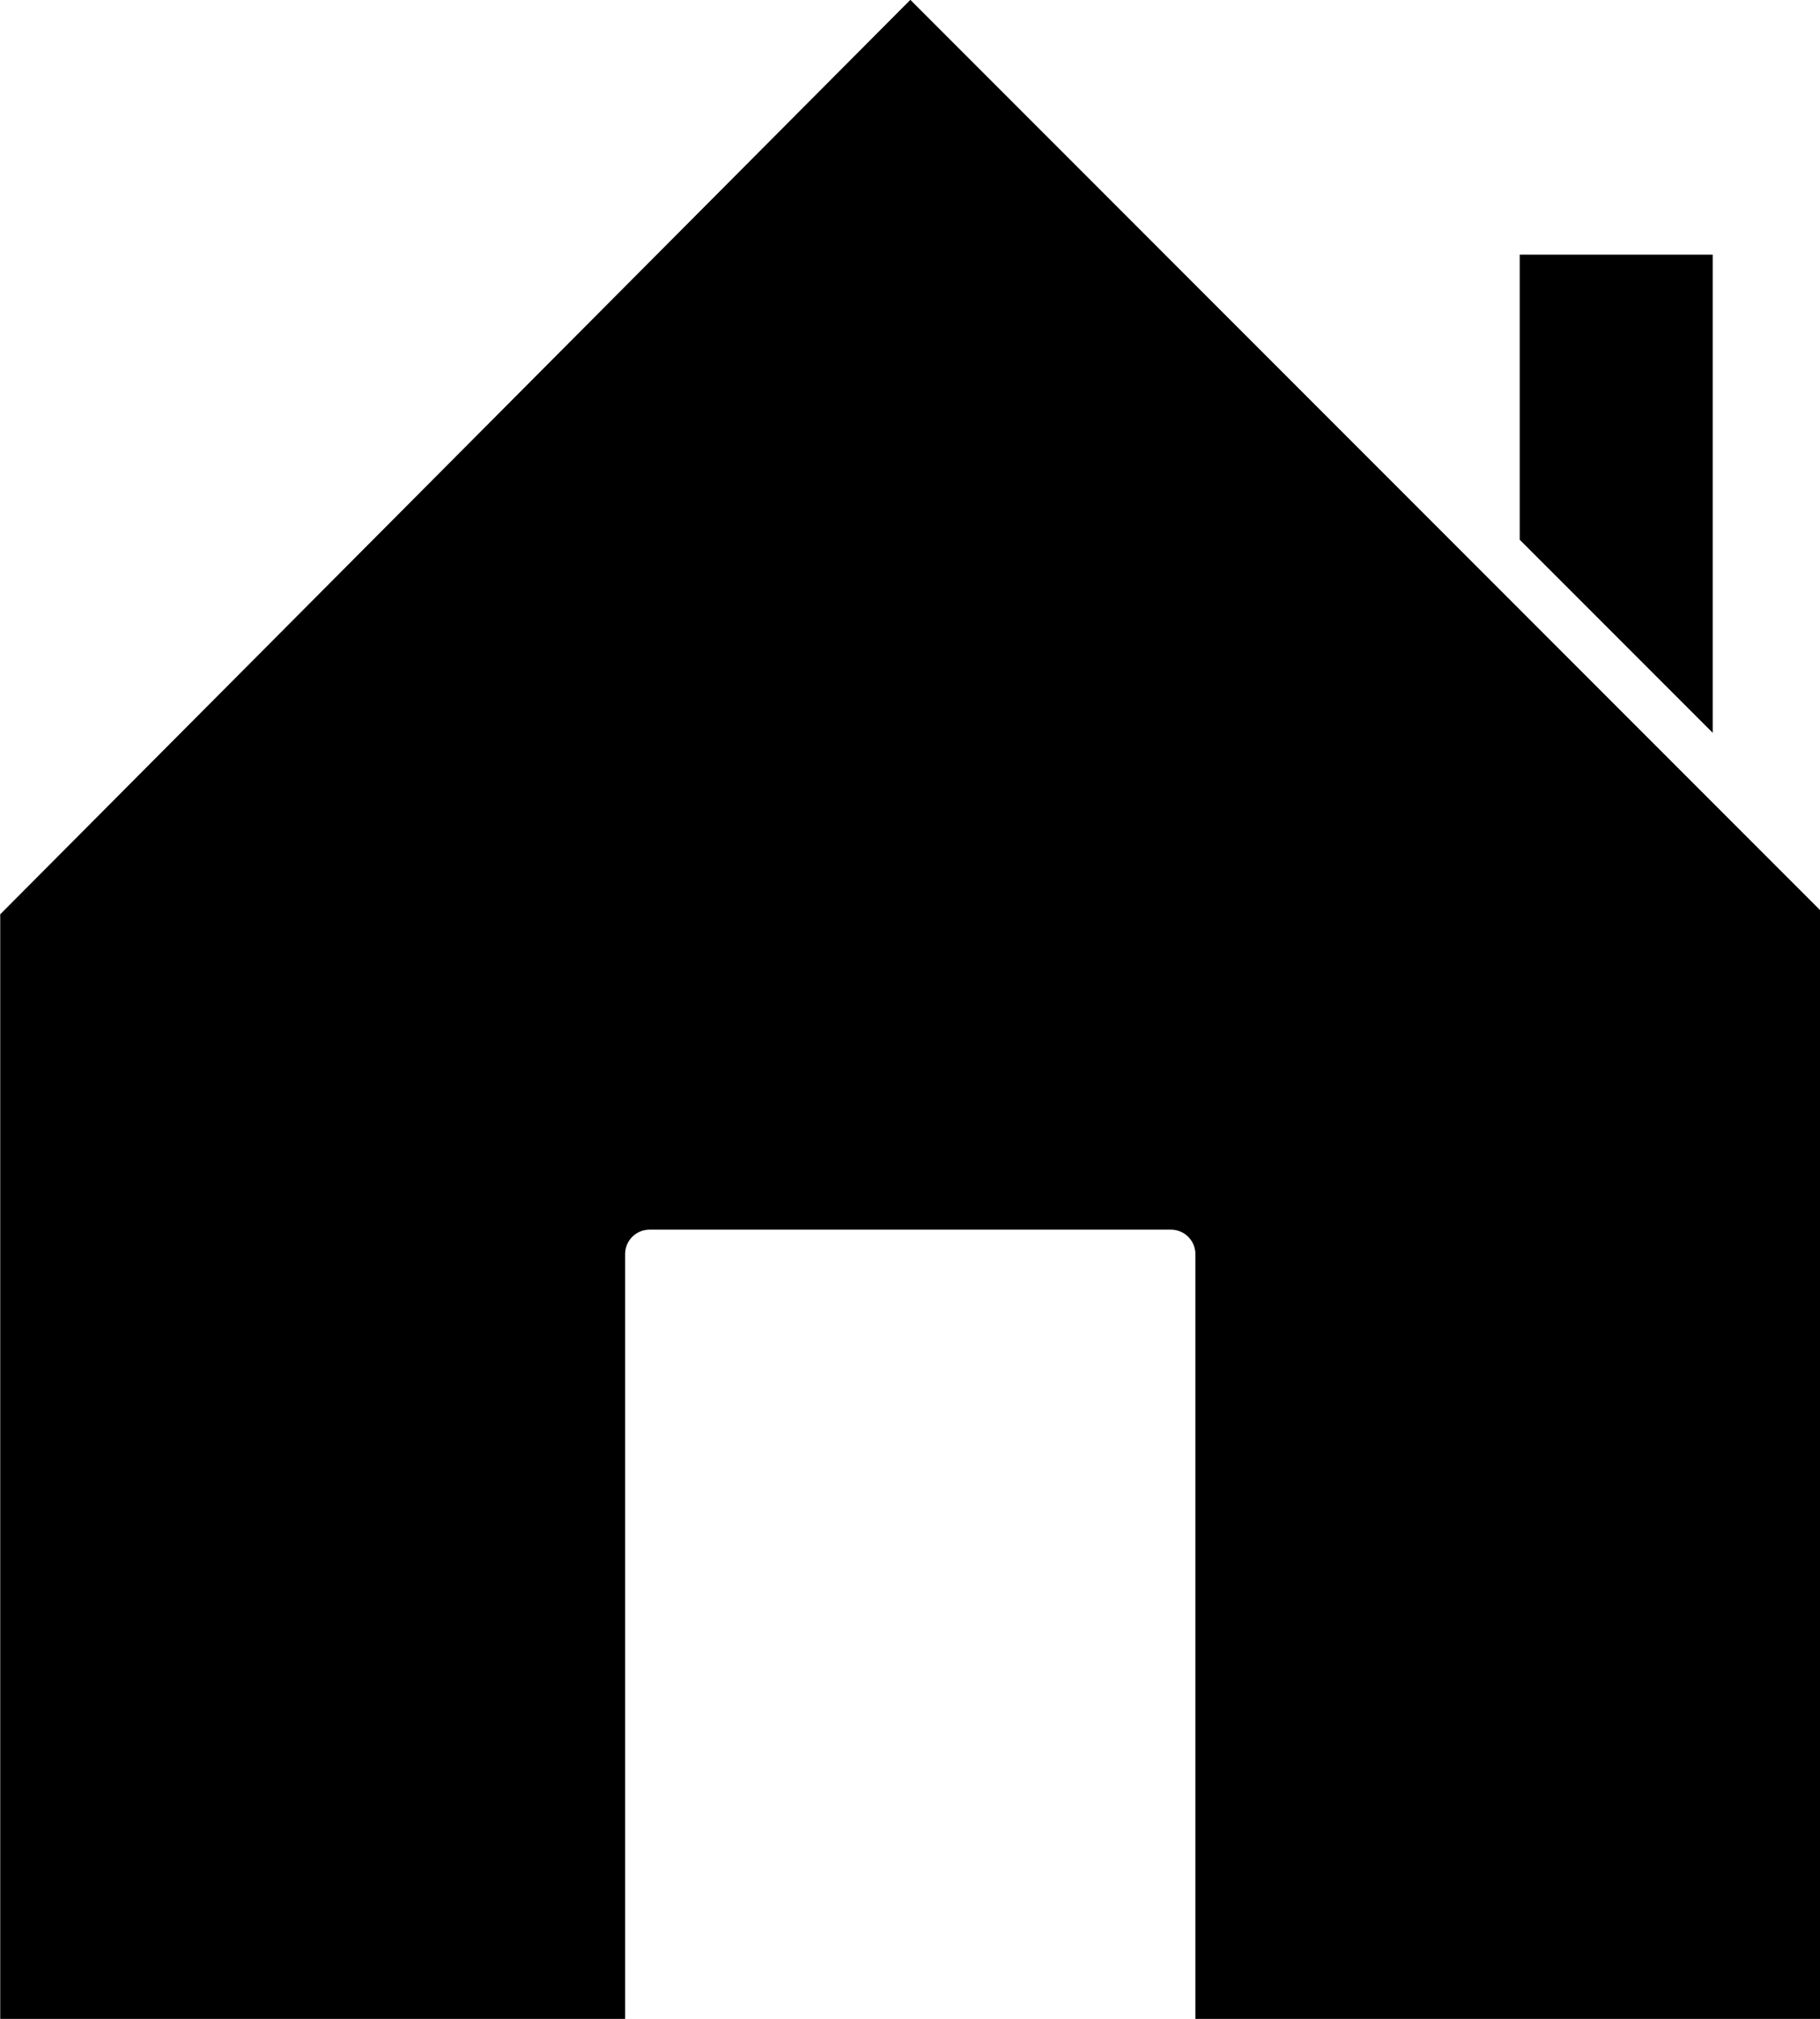
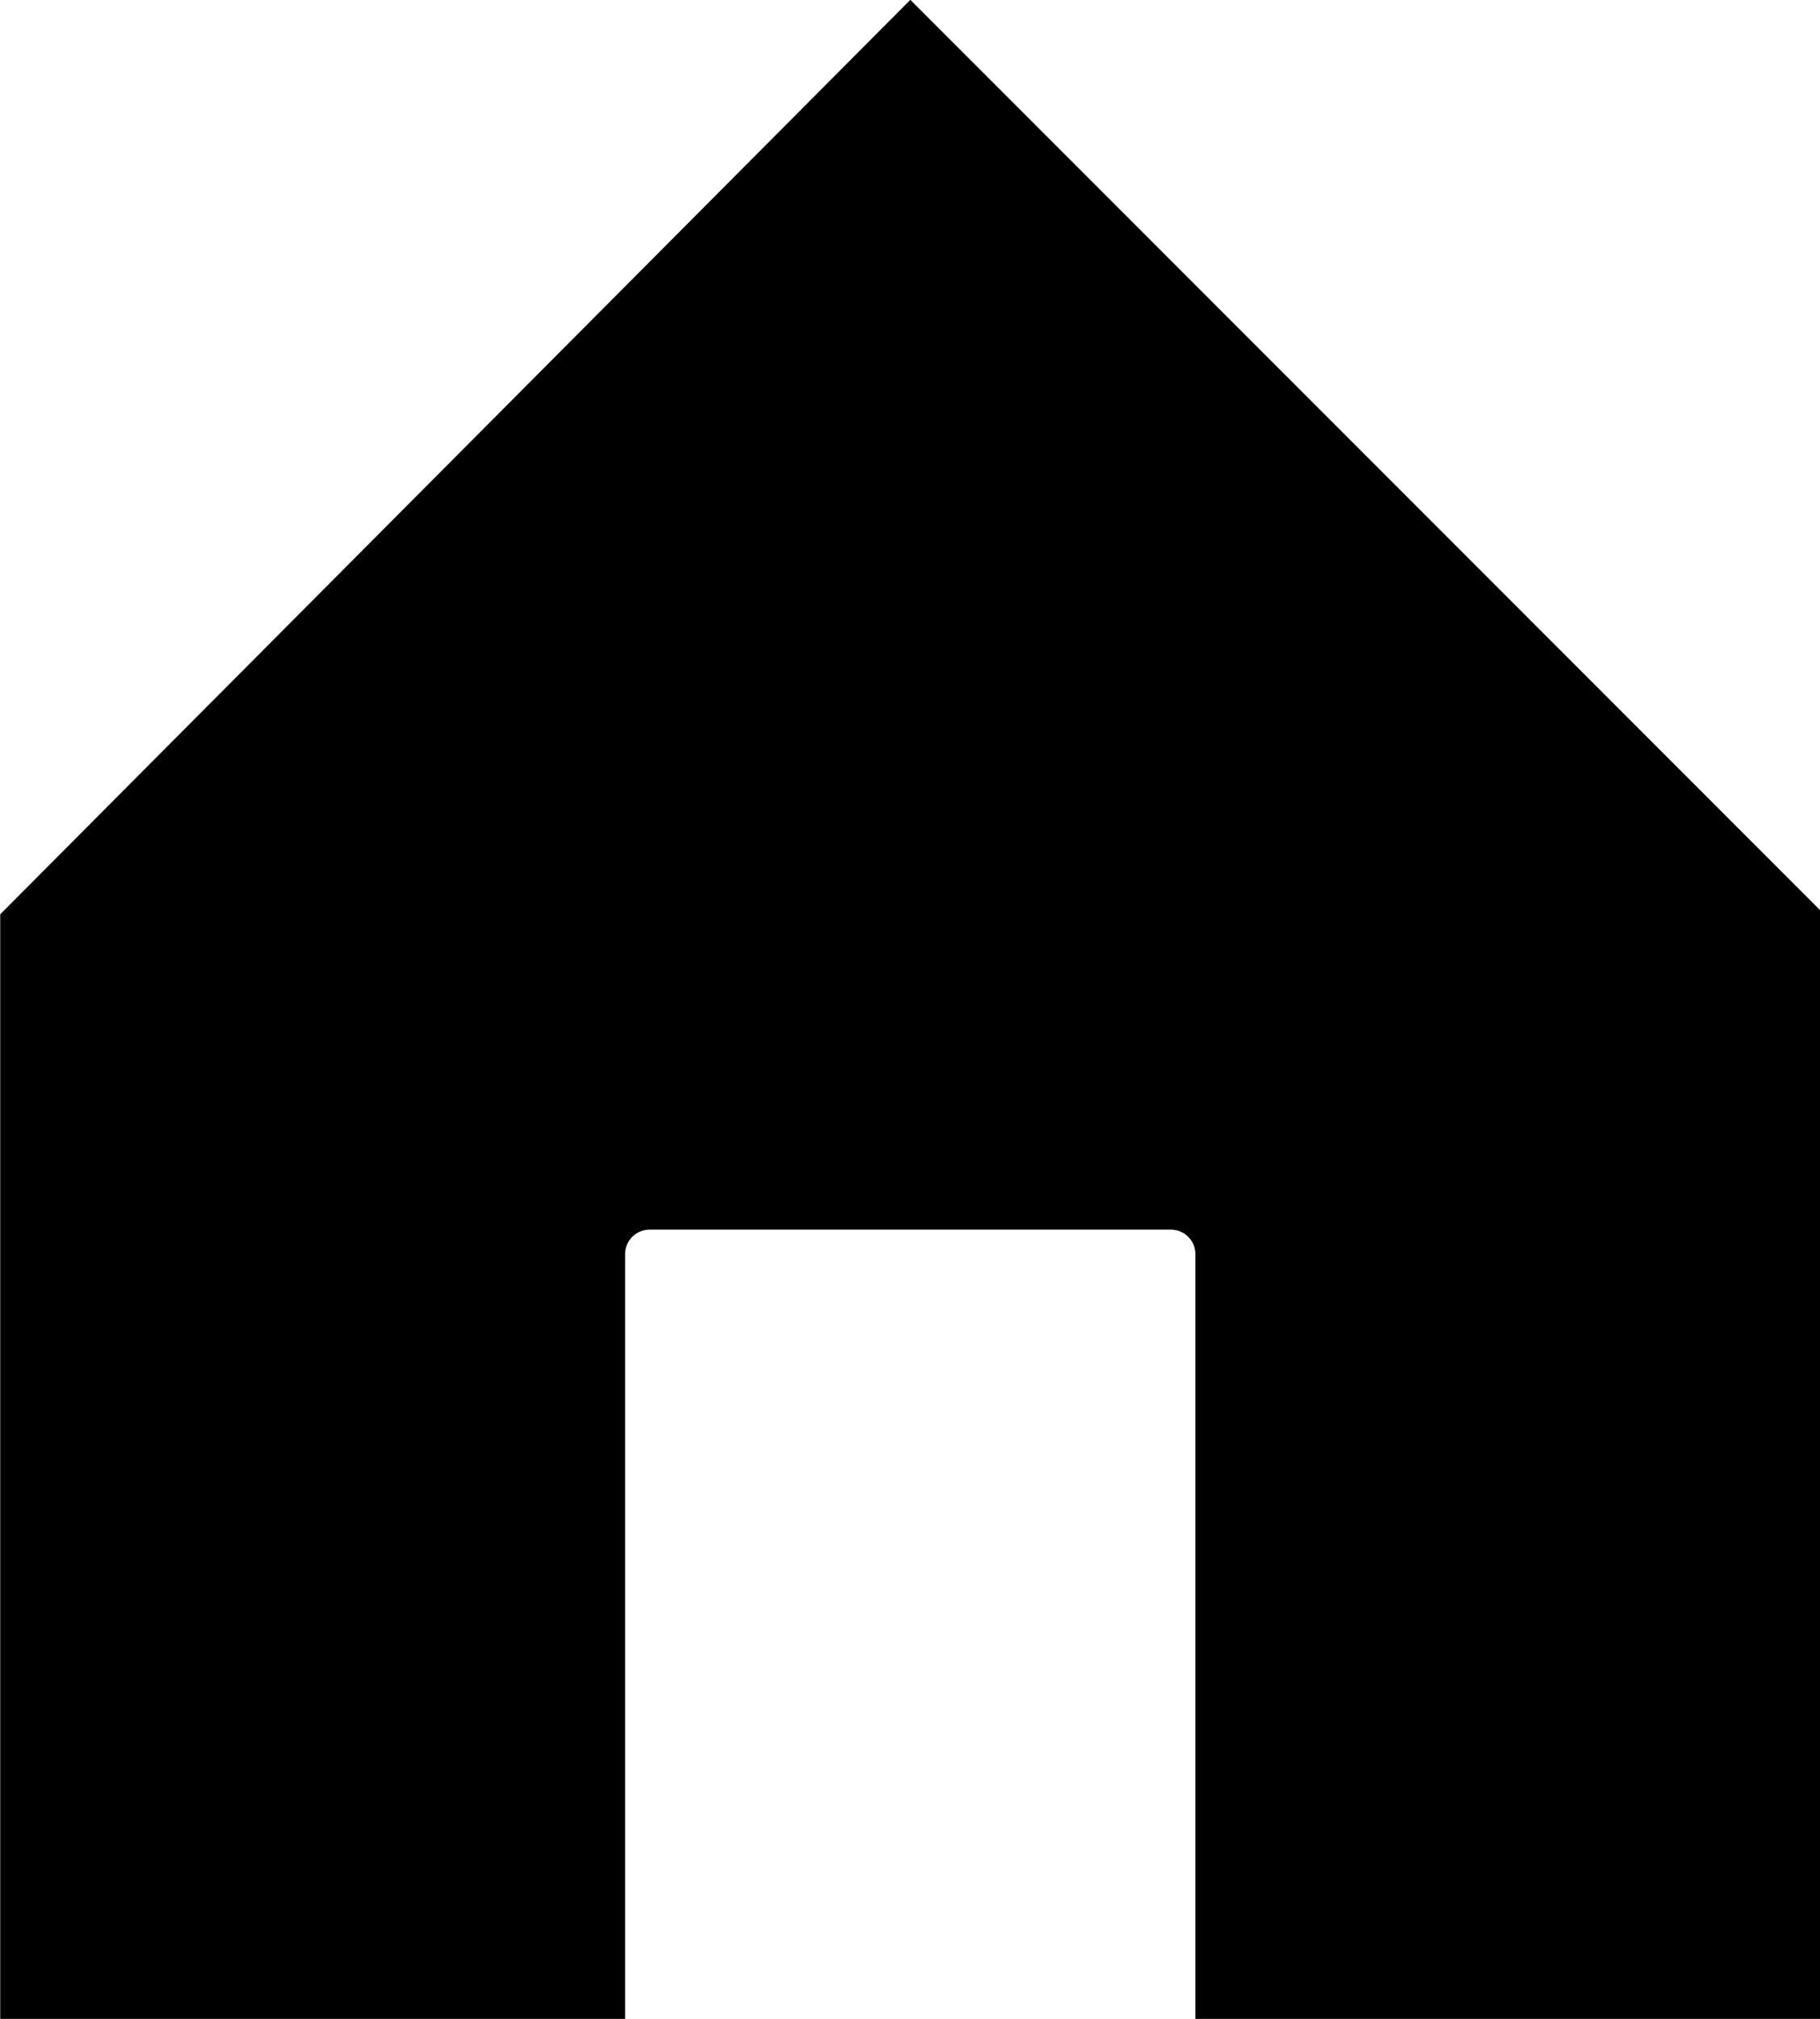
<svg xmlns="http://www.w3.org/2000/svg" height="413.3" preserveAspectRatio="xMidYMid meet" version="1.0" viewBox="69.6 49.4 372.7 413.3" width="372.7" zoomAndPan="magnify">
  <g>
    <g id="change1_1">
-       <path d="M420.327 101.518L380.806 101.518 380.806 159.87 420.327 199.392z" />
-       <path d="M256.022,49.366L69.647,236.538v226.096H197.61V306.088c0-2.762,2.239-5,5-5H309.39c2.761,0,5,2.238,5,5 v156.546h127.962V235.721L256.022,49.366z" />
+       <path d="M256.022,49.366L69.647,236.538v226.096H197.61V306.088c0-2.762,2.239-5,5-5H309.39c2.761,0,5,2.238,5,5 v156.546h127.962V235.721L256.022,49.366" />
    </g>
  </g>
</svg>